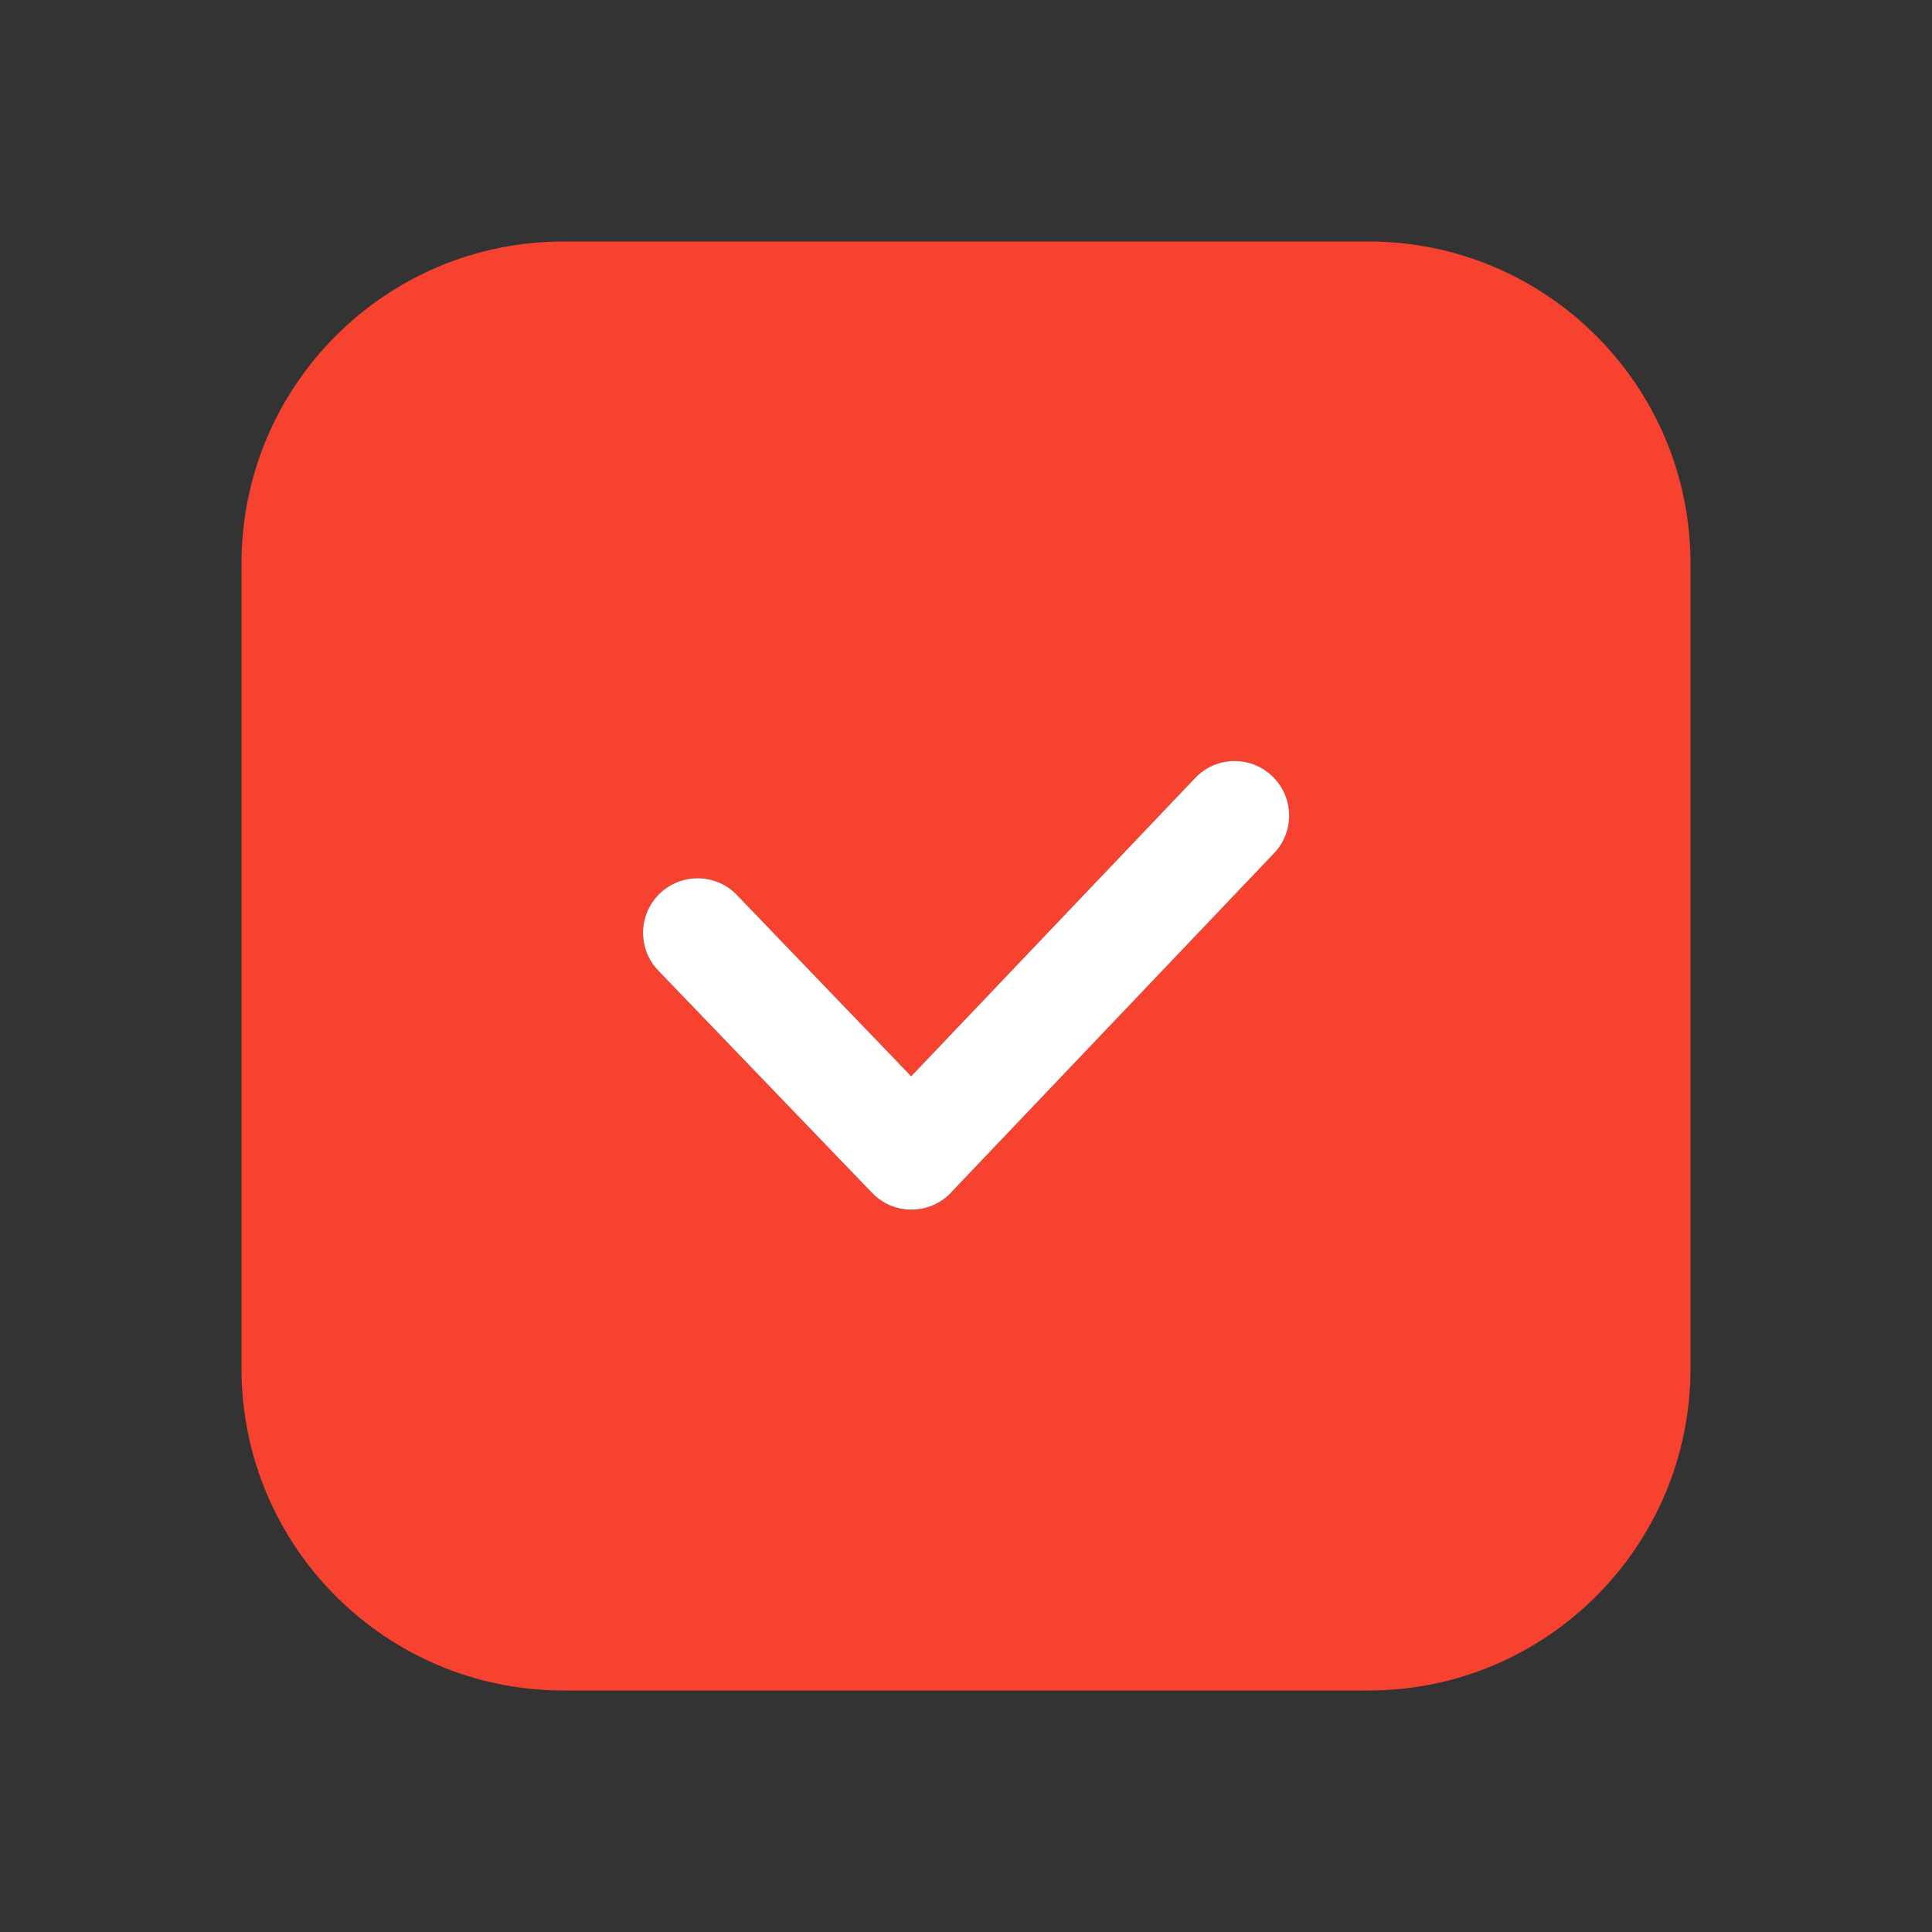
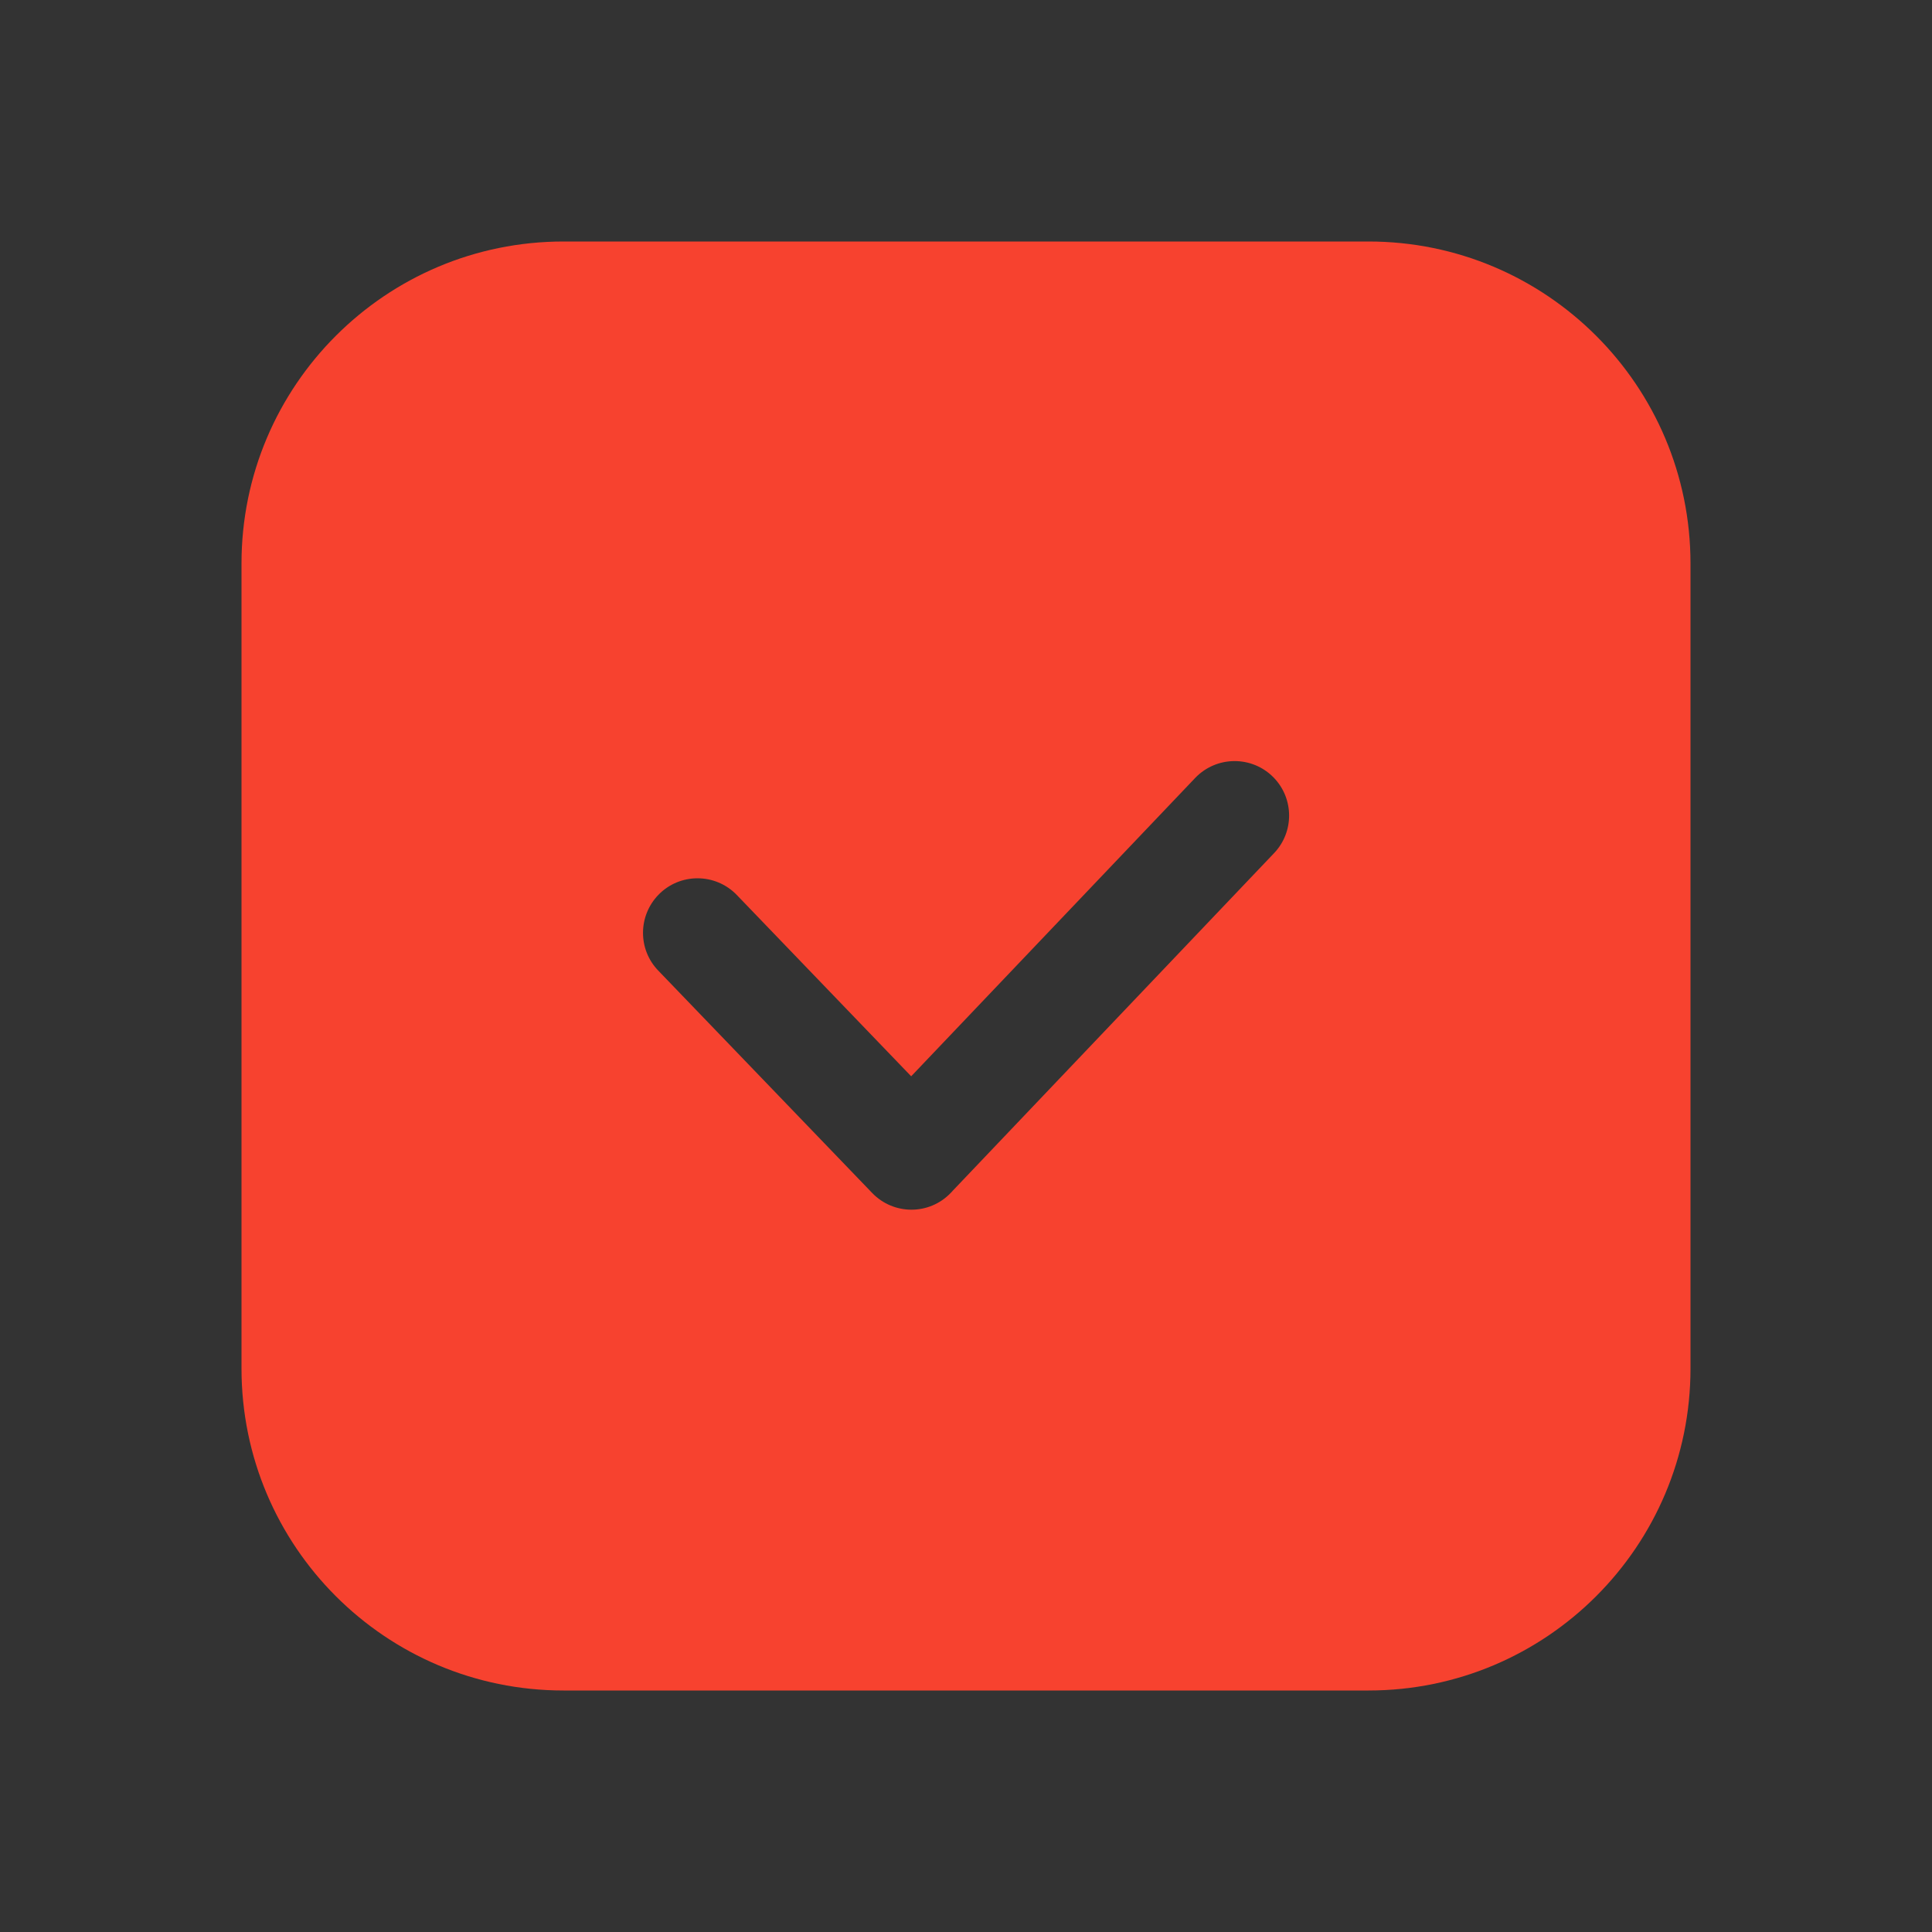
<svg xmlns="http://www.w3.org/2000/svg" width="24" height="24" viewBox="0 0 24 24" fill="none">
  <rect x="0" y="0" width="24" height="24" fill="#333333" stroke="none" />
  <path fill-rule="evenodd" clip-rule="evenodd" d="M7 3C4.791 3 3 4.791 3 7V17C3 19.209 4.791 21 7 21H17C19.209 21 21 19.209 21 17V7C21 4.791 19.209 3 17 3H7ZM14.846 9.665L11.319 13.37L9.153 11.118C8.887 10.842 8.444 10.841 8.178 11.117C7.925 11.38 7.924 11.795 8.177 12.057L10.834 14.819C11.1 15.096 11.543 15.097 11.809 14.82C11.819 14.811 11.827 14.801 11.836 14.791L15.827 10.598C16.077 10.336 16.076 9.922 15.824 9.661C15.556 9.384 15.112 9.386 14.846 9.665Z" fill="#F7422F" />
-   <path fill-rule="evenodd" clip-rule="evenodd" d="M11.319 13.37L14.847 9.664C15.112 9.385 15.557 9.384 15.824 9.661C16.076 9.922 16.078 10.335 15.828 10.598L11.836 14.791C11.828 14.801 11.819 14.81 11.81 14.82C11.543 15.096 11.1 15.096 10.834 14.819L8.177 12.057C7.925 11.795 7.925 11.379 8.178 11.117C8.445 10.841 8.888 10.841 9.154 11.118L11.319 13.37Z" fill="white" />
</svg>